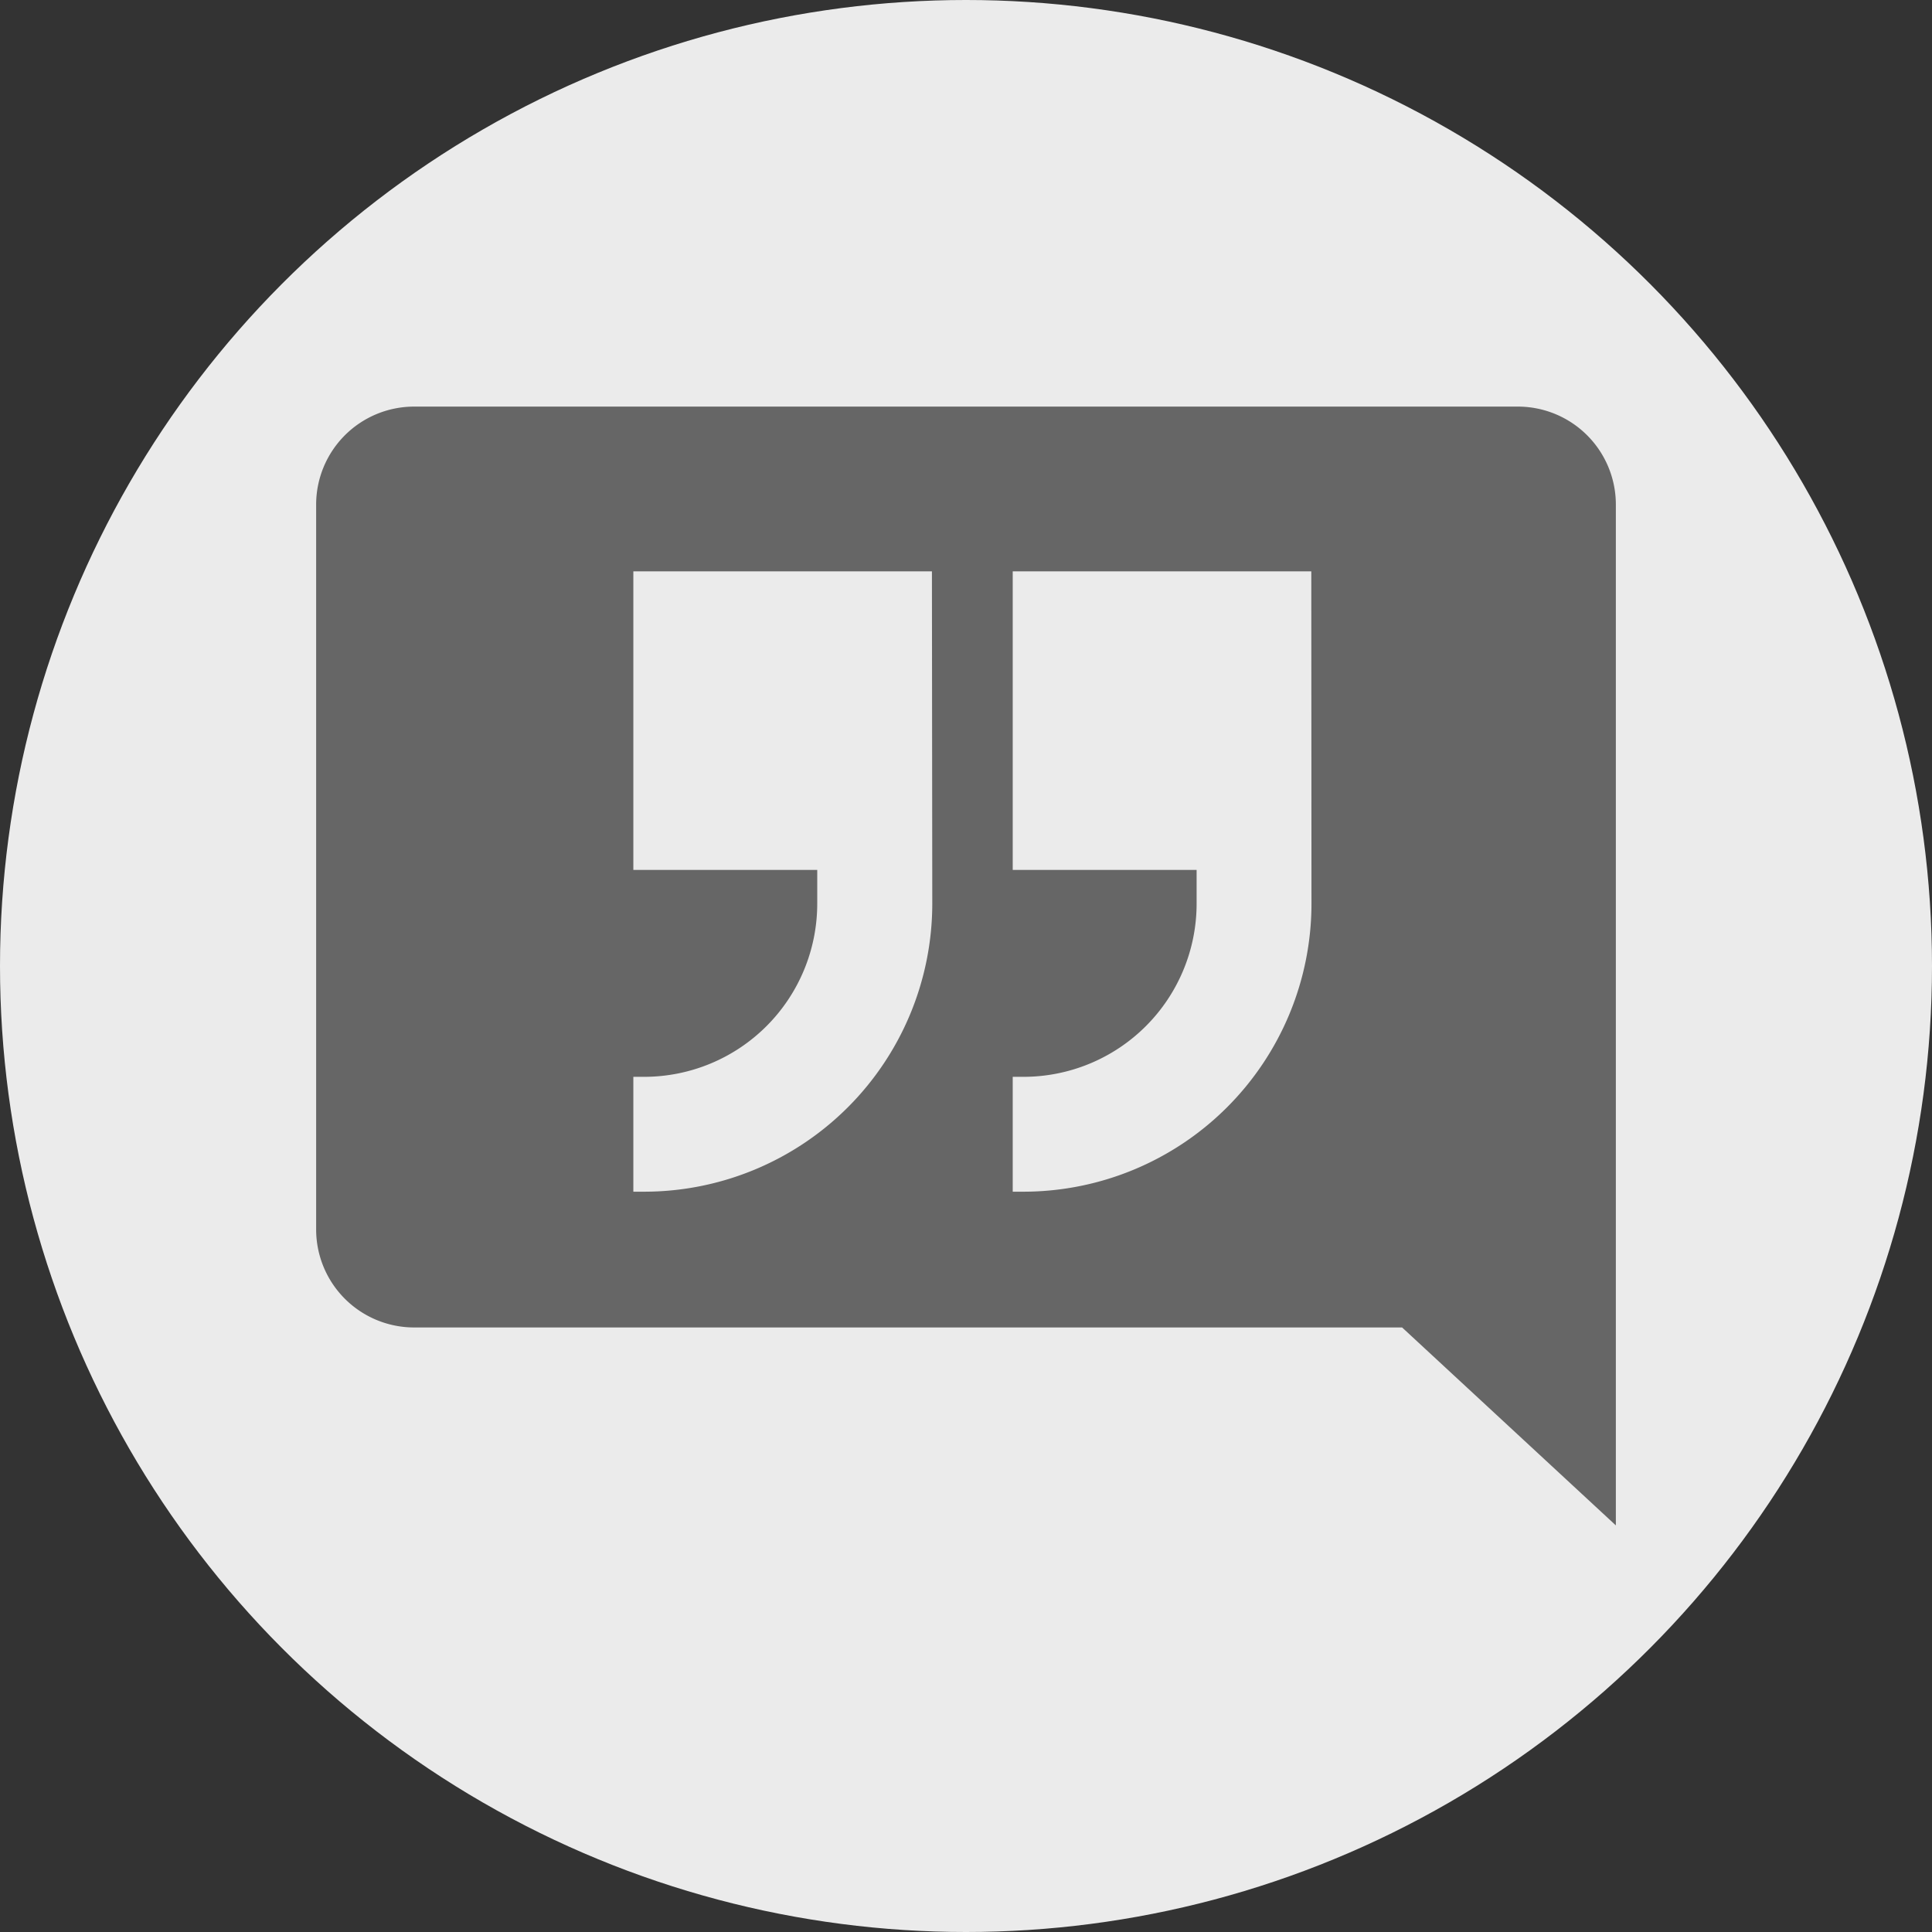
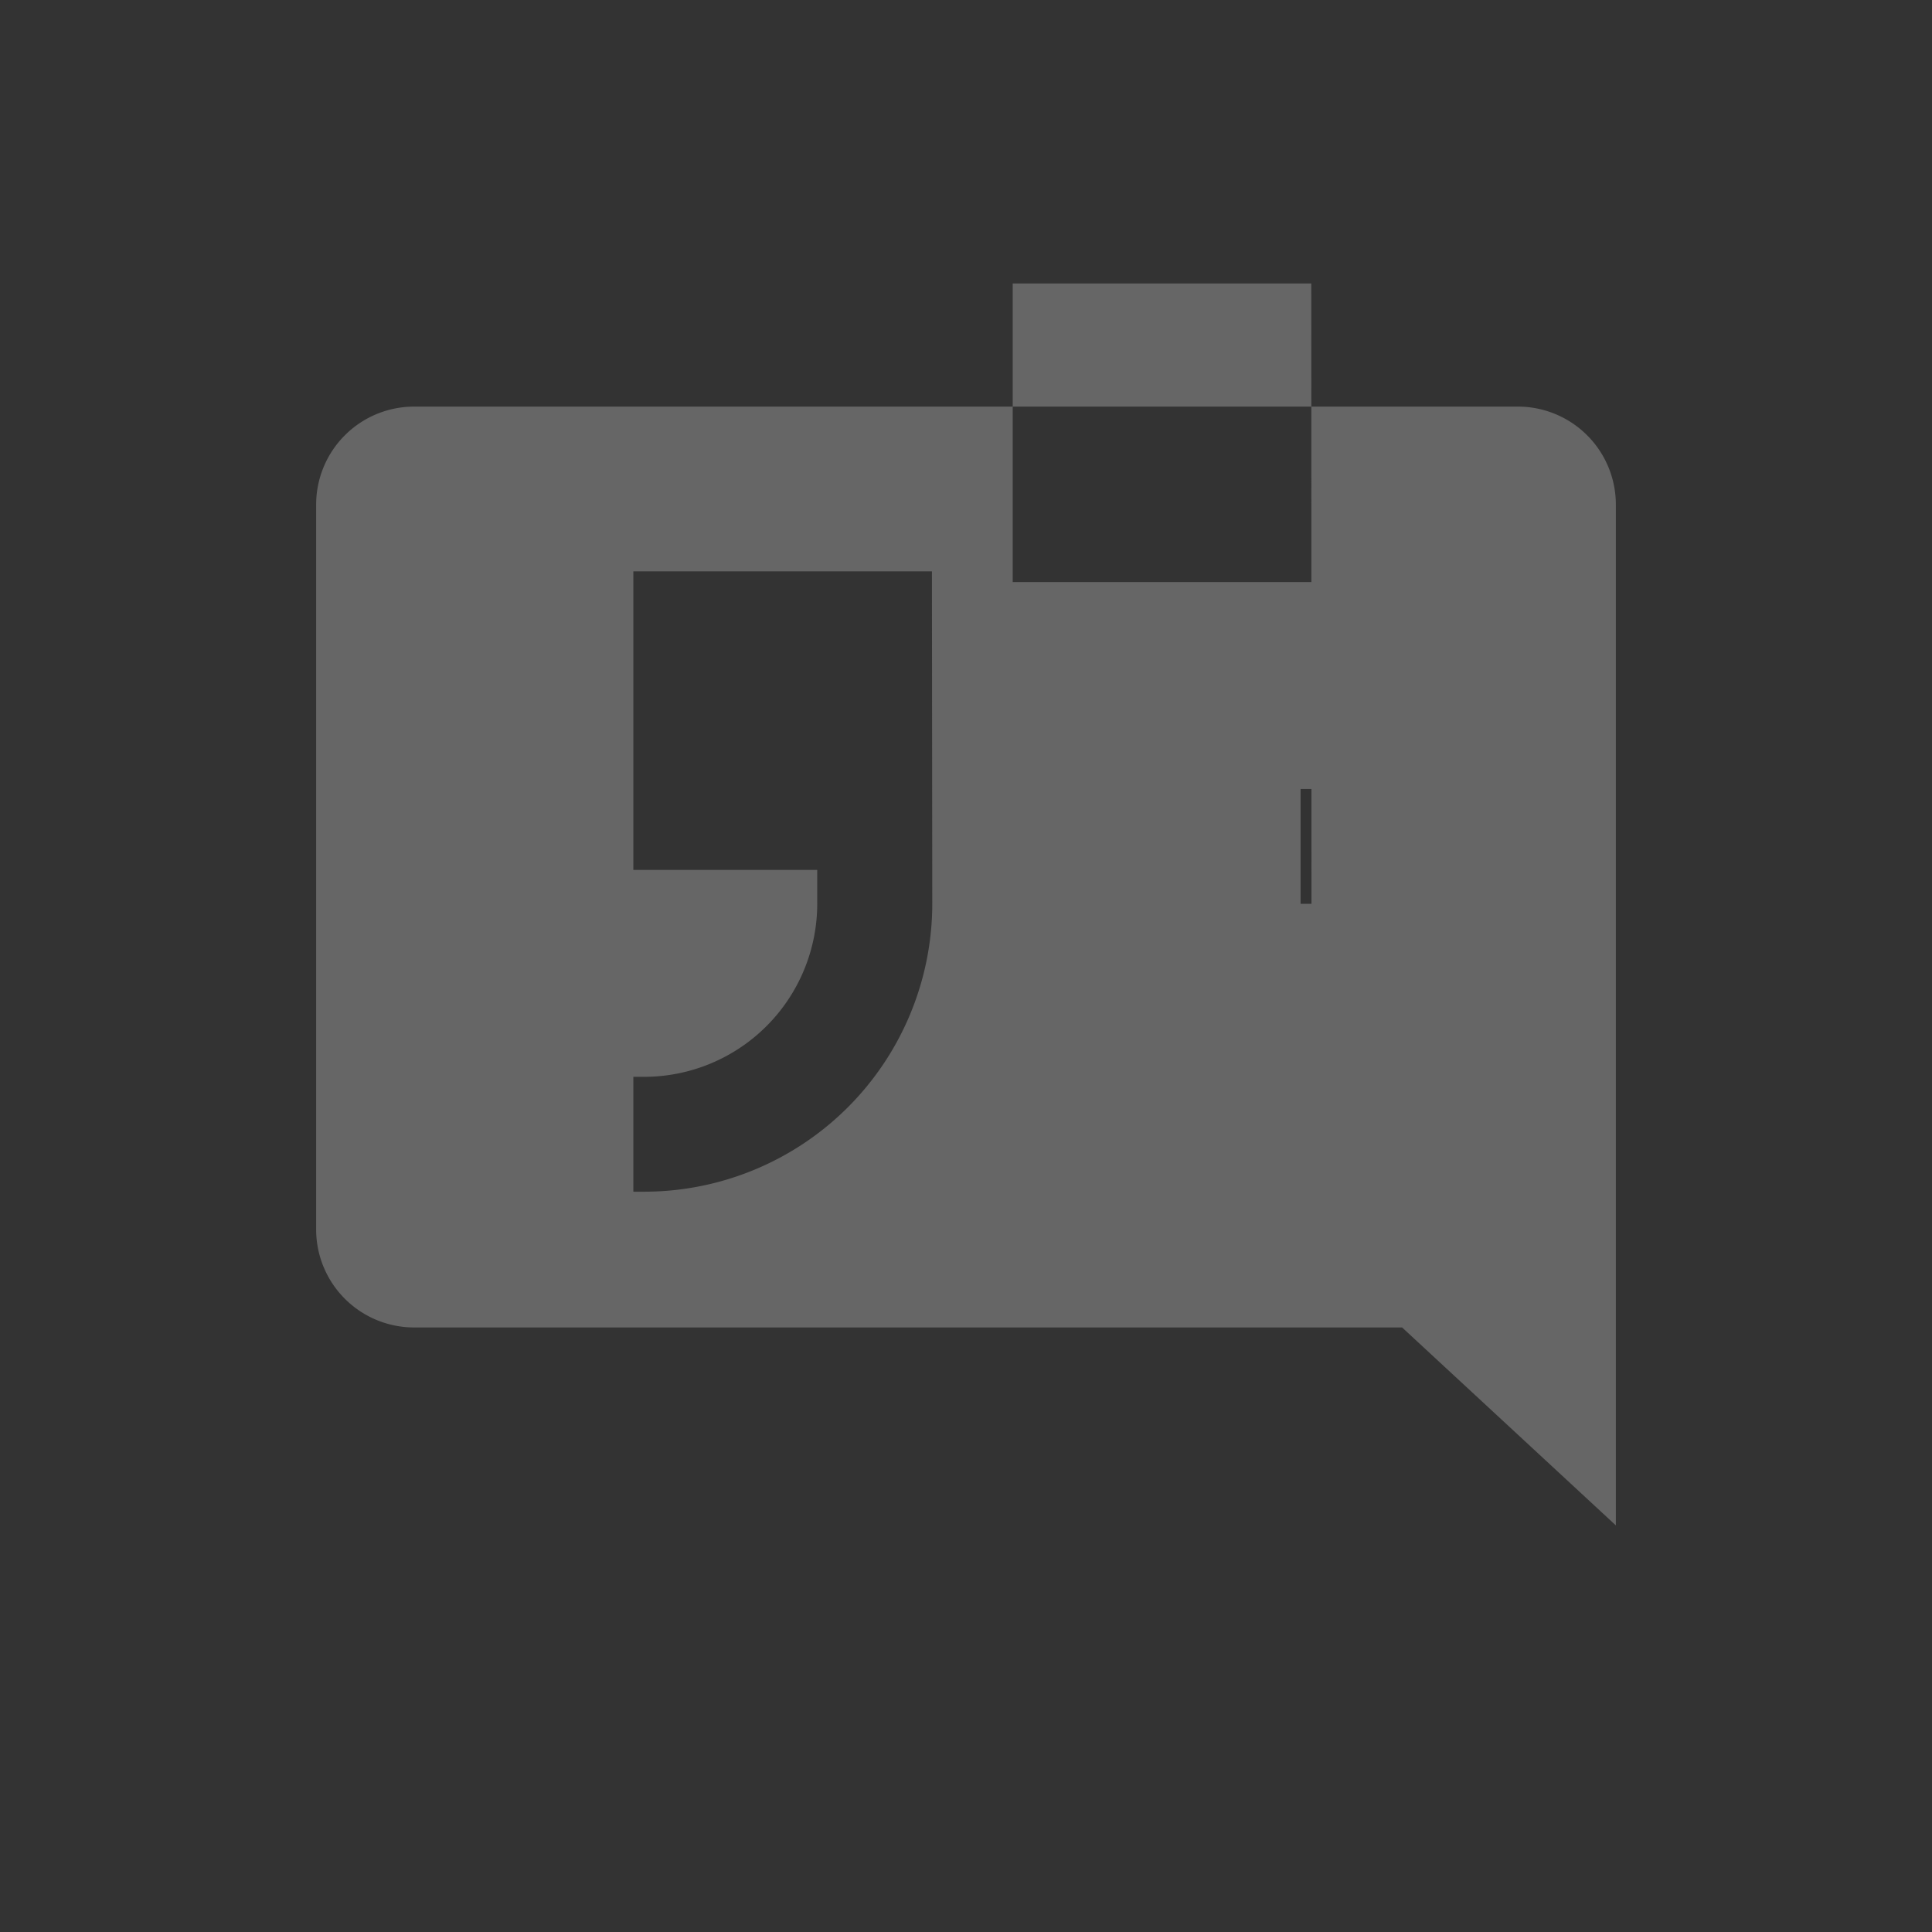
<svg xmlns="http://www.w3.org/2000/svg" data-name="Layer 1" viewBox="0 0 110 110">
  <rect x="0" y="0" width="110" height="110" fill="#333333" stroke="none" />
-   <circle cx="55" cy="55" r="55" fill="#ebebeb" />
-   <path d="M86.42 23.15H23.58A5.58 5.58 0 0 0 18 28.73V70a5.58 5.58 0 0 0 5.59 5.58h56.24L92 86.85V28.73a5.58 5.58 0 0 0-5.58-5.58zM53.08 51.46a16.41 16.41 0 0 1-16.4 16.39h-.62v-6.54h.62a9.86 9.86 0 0 0 9.85-9.85v-1.93H36.06v-17h17zm21.59 0a16.41 16.41 0 0 1-16.39 16.39h-.62v-6.54h.62a9.86 9.86 0 0 0 9.85-9.85v-1.93H57.66v-17h17z" fill="#666" />
+   <path d="M86.42 23.15H23.58A5.58 5.58 0 0 0 18 28.73V70a5.58 5.58 0 0 0 5.59 5.58h56.24L92 86.85V28.73a5.58 5.58 0 0 0-5.58-5.58zM53.08 51.46a16.41 16.41 0 0 1-16.4 16.39h-.62v-6.54h.62a9.86 9.86 0 0 0 9.85-9.85v-1.93H36.06v-17h17zm21.59 0h-.62v-6.54h.62a9.86 9.86 0 0 0 9.85-9.85v-1.93H57.66v-17h17z" fill="#666" />
</svg>